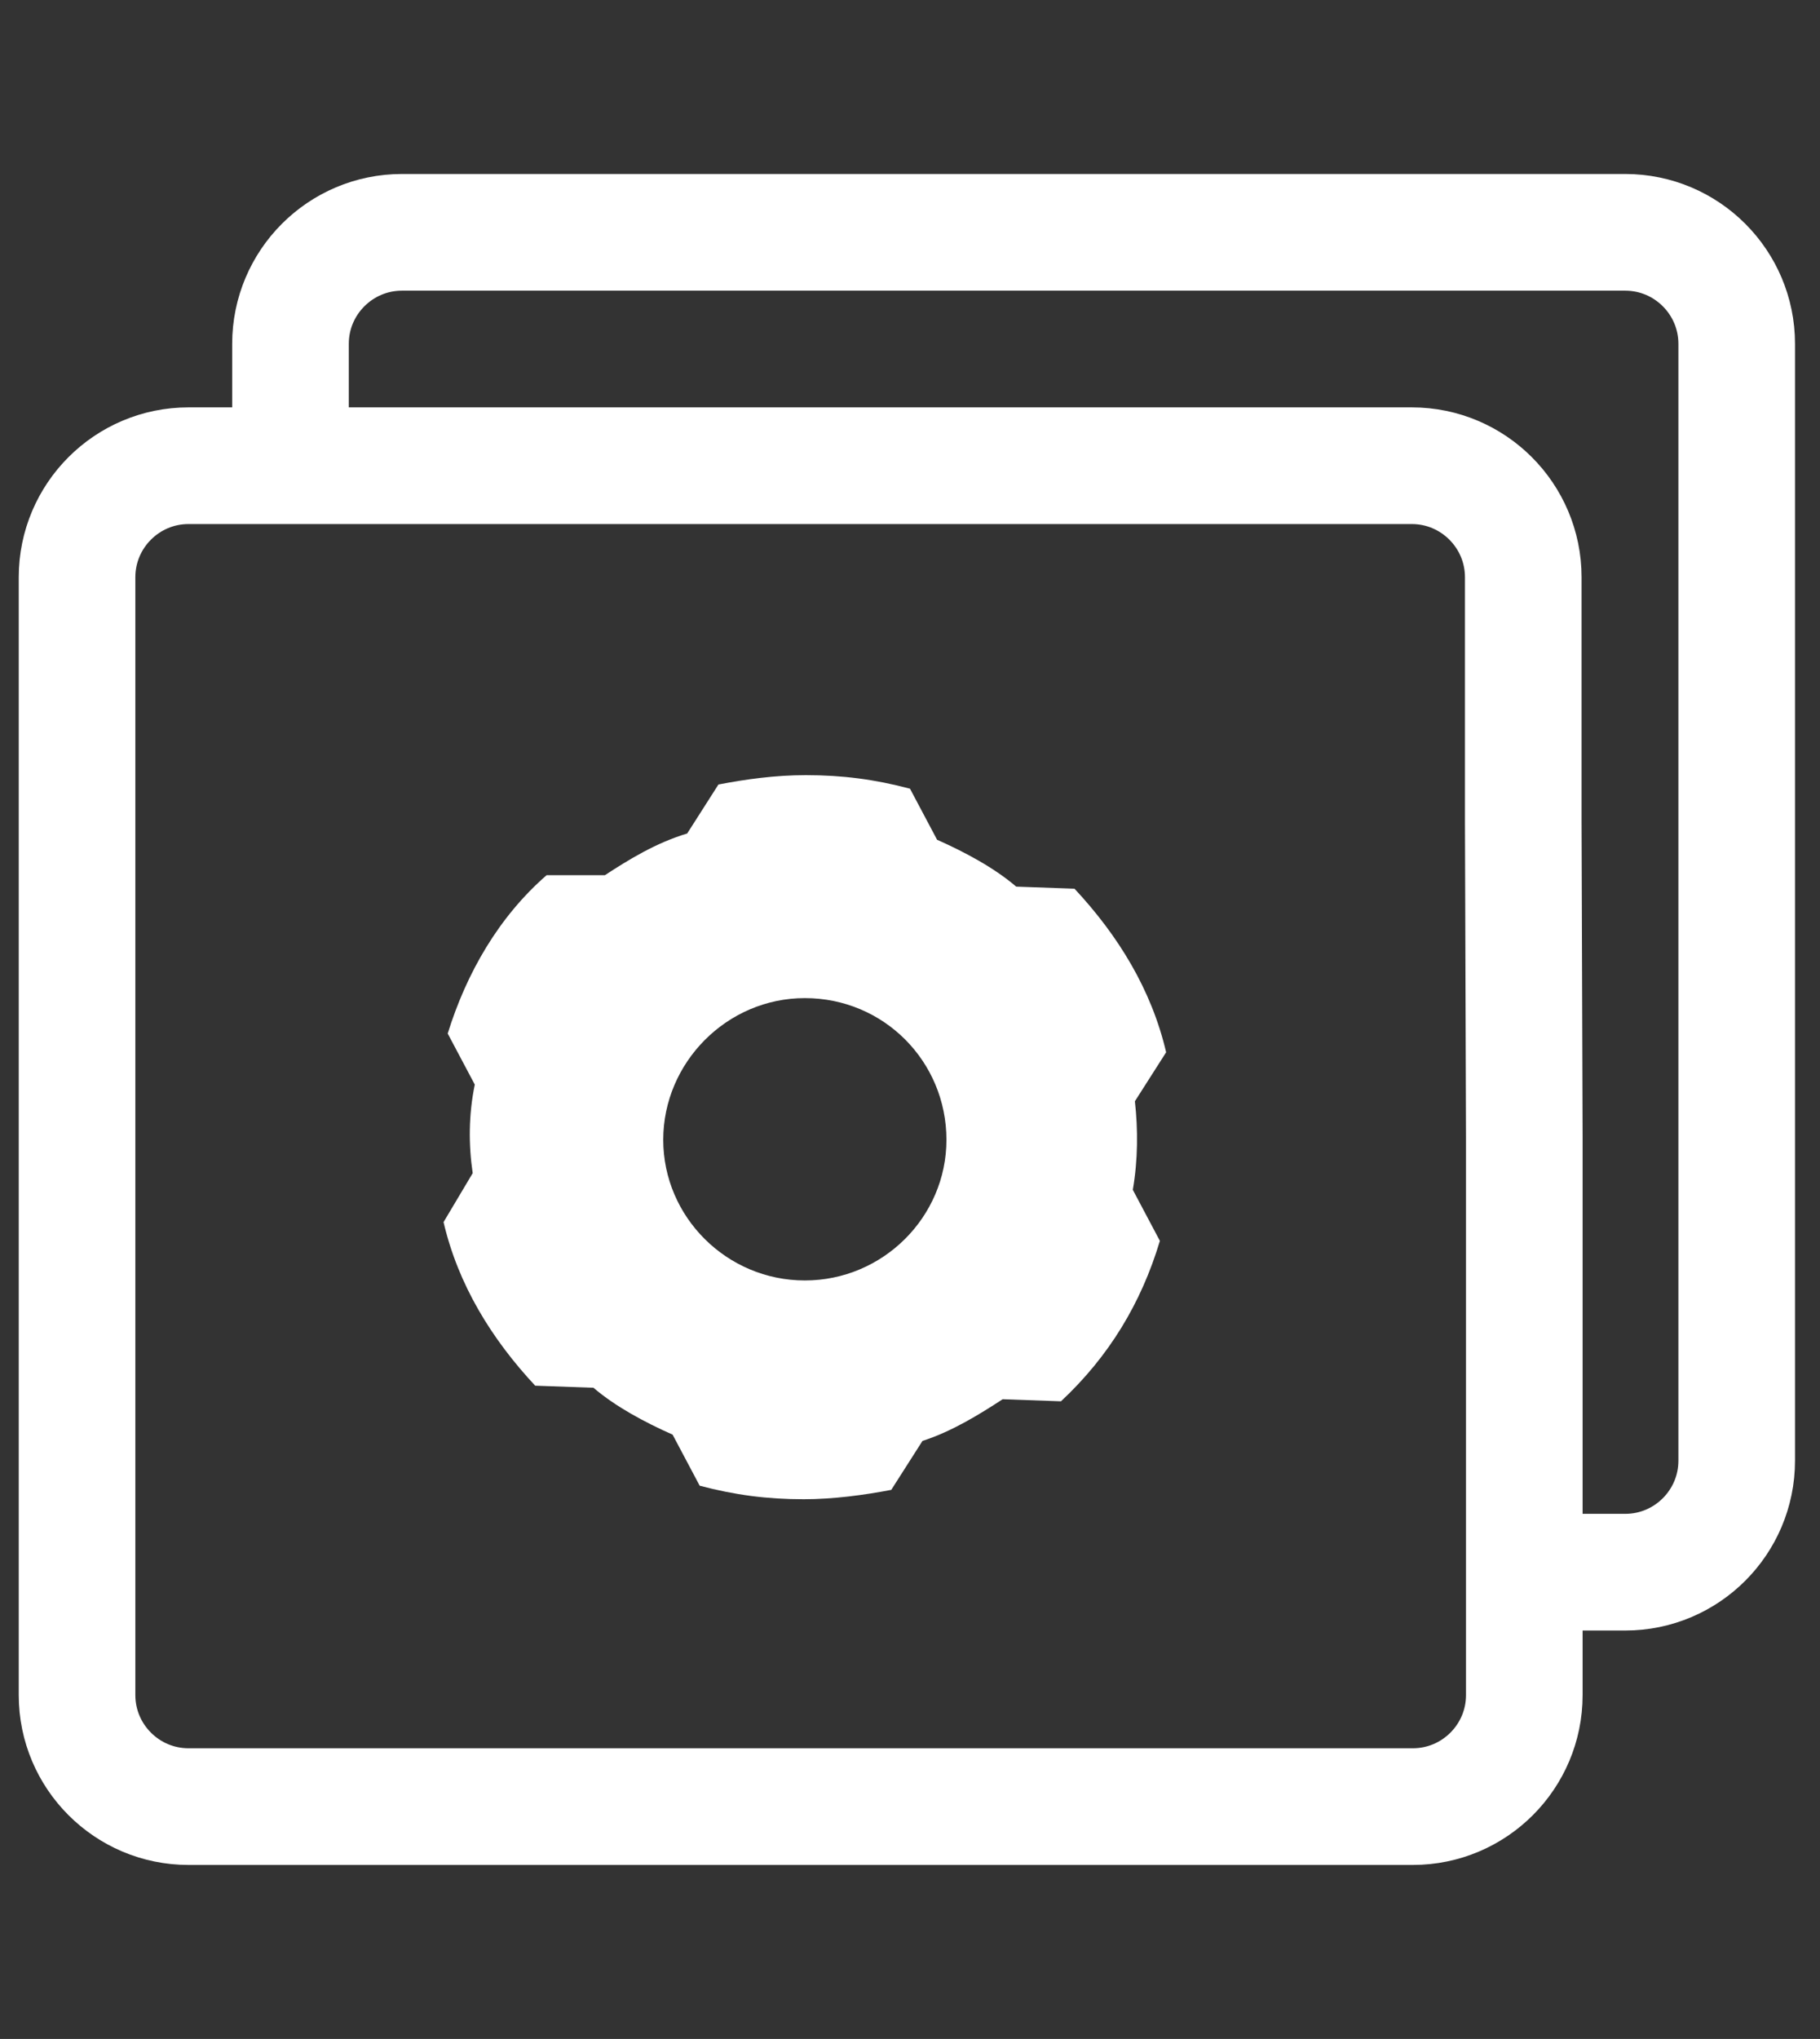
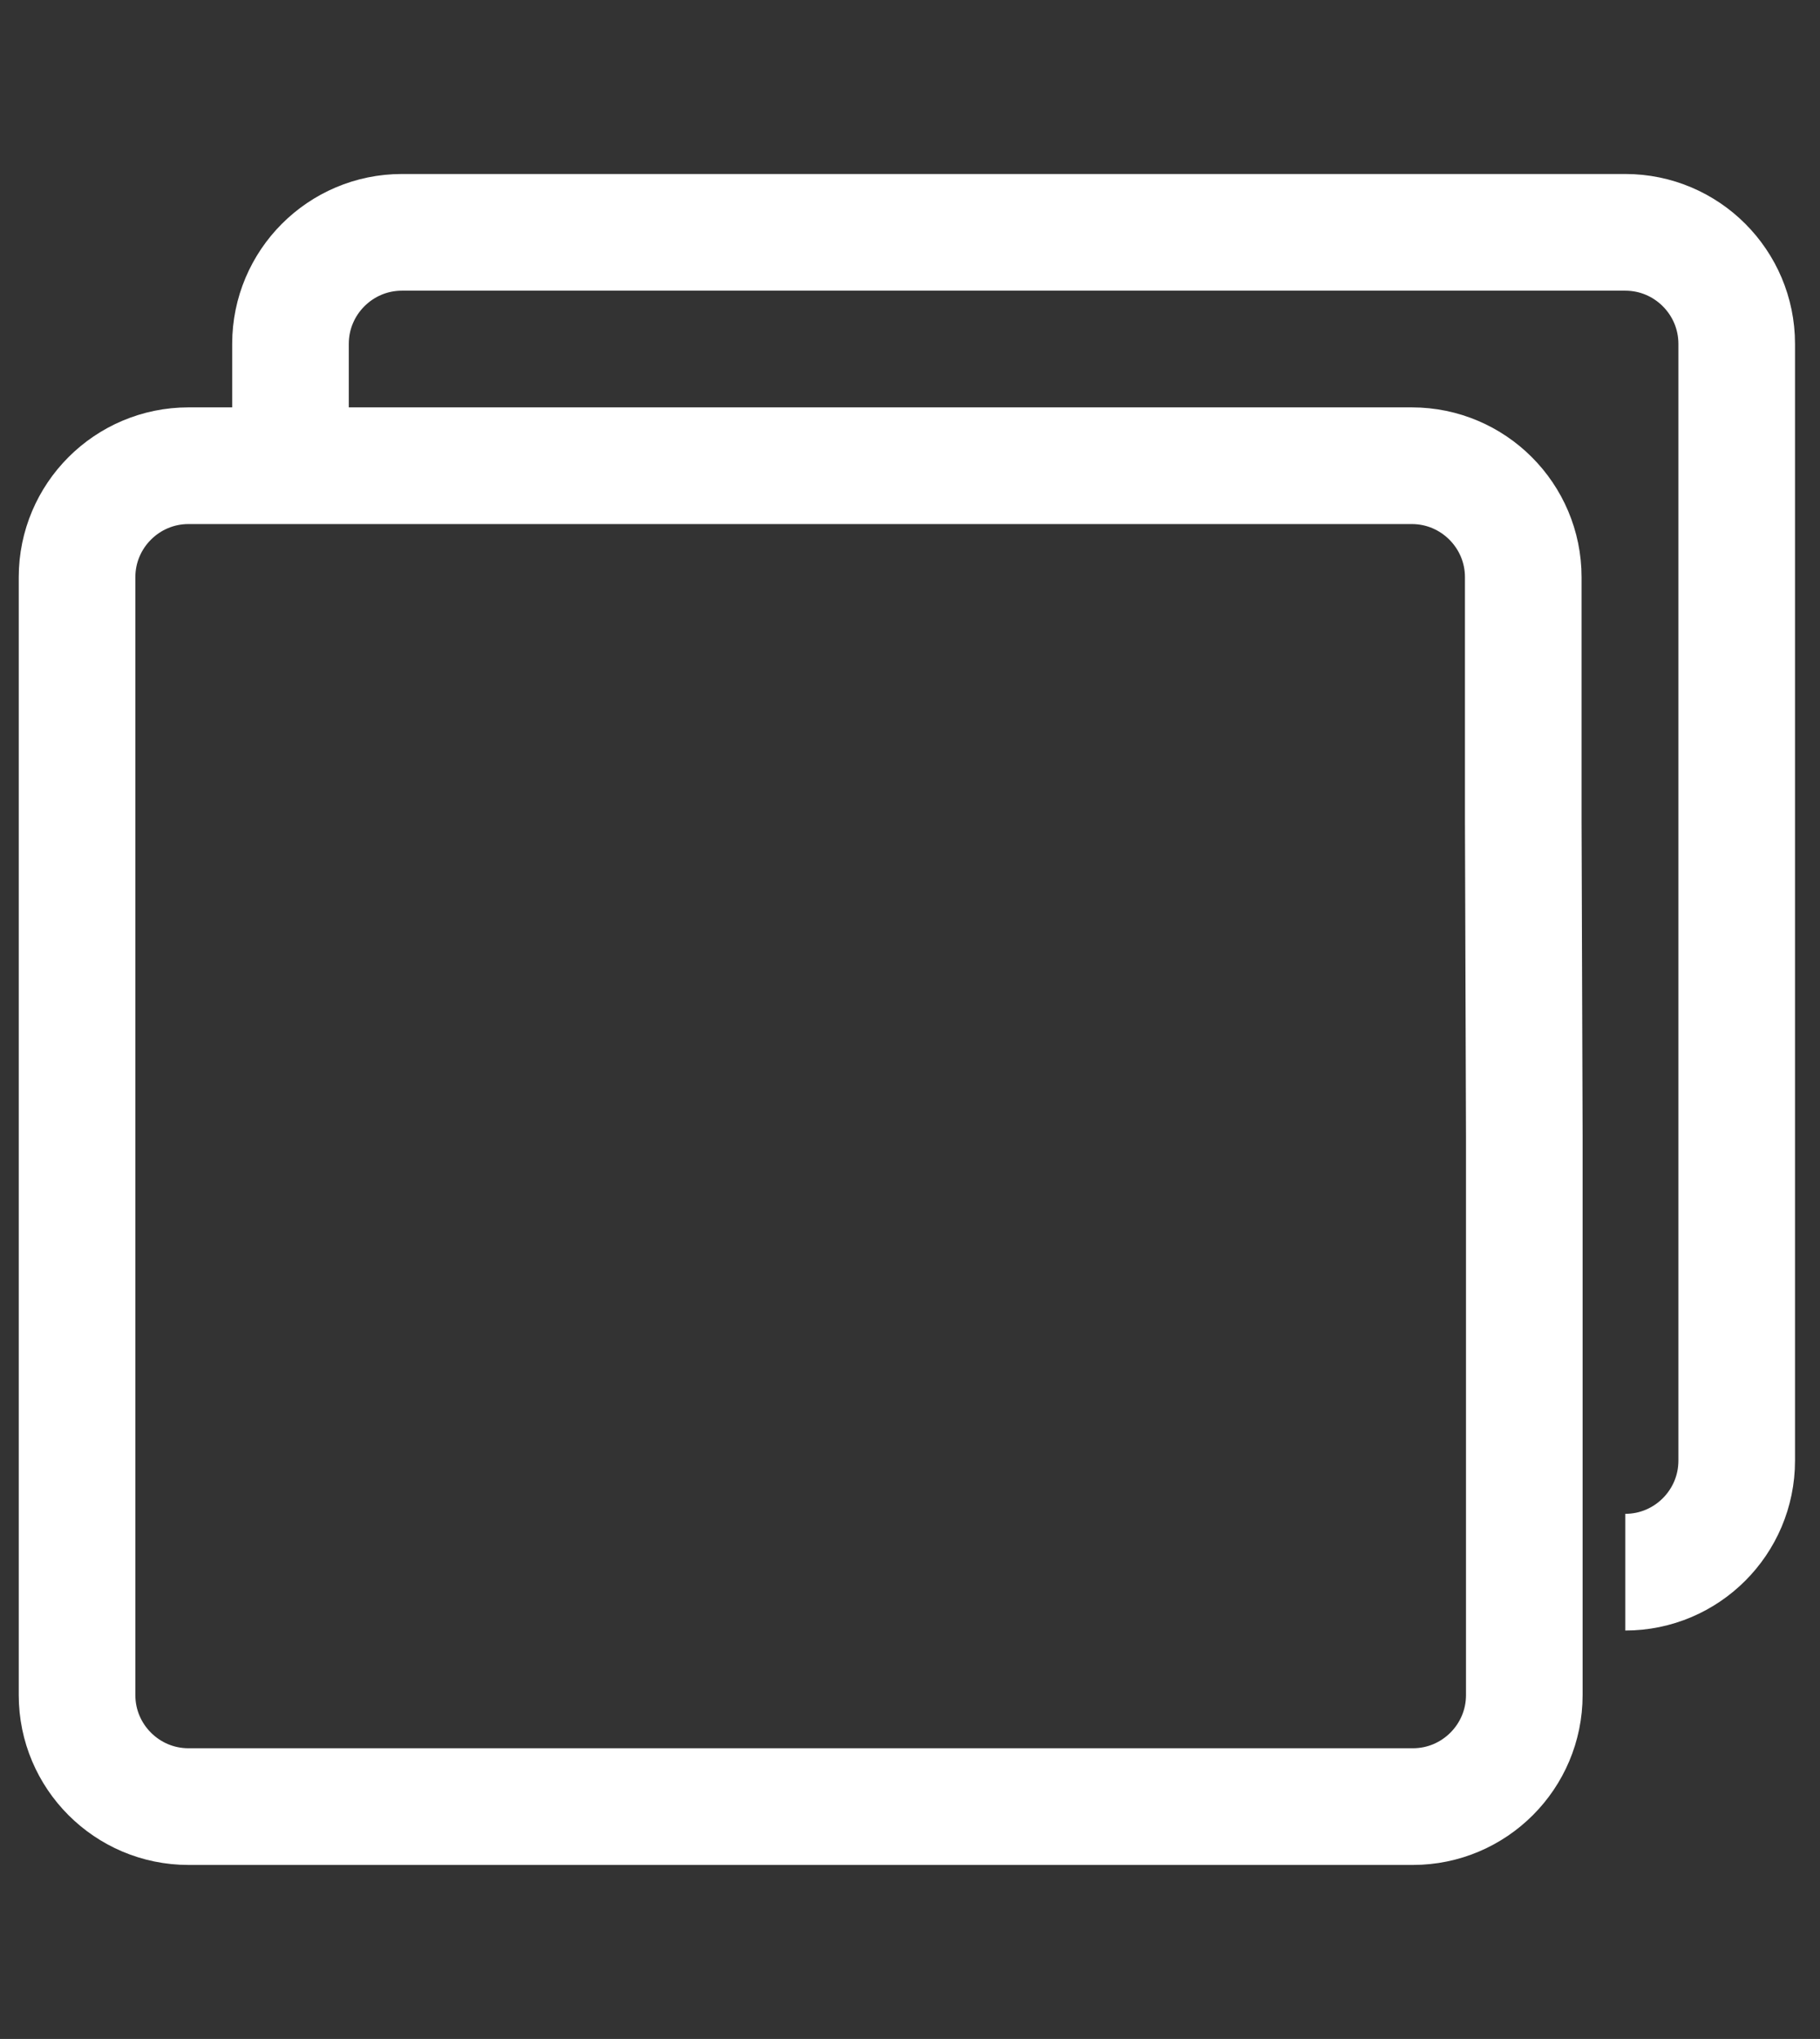
<svg xmlns="http://www.w3.org/2000/svg" version="1.1" id="Layer_1" x="0px" y="0px" viewBox="0 0 174.8 195.7" style="enable-background:new 0 0 174.8 195.7;" xml:space="preserve">
  <rect x="0" y="0" width="174.8" height="195.7" fill="#333333" stroke="none" />
  <style type="text/css">
	.st0{fill-rule:evenodd;clip-rule:evenodd;fill:#FFFFFF;}
	.st1{fill:none;stroke:#FFFFFF;stroke-width:11.2;}
</style>
  <g>
-     <path class="st0" d="M109,105.7l3-4.7c-1.4-6-4.6-11.2-8.8-15.7l-5.6-0.2c-2.1-1.8-4.9-3.3-7.6-4.5l-2.6-4.9   c-3.4-0.9-6.5-1.3-10-1.3c-3,0-5.8,0.4-8.4,0.9L66,80c-3,0.9-5.6,2.5-7.9,4h-5.6c-4.6,4-7.7,9.4-9.5,15.2l2.6,4.9   c-0.6,2.9-0.6,5.8-0.2,8.5l-2.8,4.7c1.4,6,4.6,11.2,8.8,15.7l5.6,0.2c2.1,1.8,4.9,3.3,7.6,4.5l2.6,4.9c3.4,0.9,6.5,1.3,10,1.3   c2.8,0,5.8-0.4,8.4-0.9l3-4.7c2.8-0.9,5.4-2.5,7.7-4l5.6,0.2c4.6-4.3,7.7-9.4,9.5-15.4l-2.6-4.9C109.3,111.3,109.3,108.4,109,105.7   z M77.3,122.9c-7.5,0-13.6-6.1-13.6-13.5s6.1-13.6,13.6-13.6c7.6,0,13.6,6.1,13.6,13.6C90.9,116.8,84.8,122.9,77.3,122.9z" />
    <path class="st1" d="M146.4,109.1v53.6c0,5.9-4.8,10.7-10.7,10.7H18.1c-5.9,0-10.7-4.8-10.7-10.7V55.4c0-5.9,4.8-10.7,10.7-10.7   h117.5c5.9,0,10.7,4.8,10.7,10.7v23.5L146.4,109.1L146.4,109.1z" />
-     <path class="st1" d="M27.9,44.7V33c0-5.9,4.8-10.7,10.7-10.7h117.5c5.9,0,10.7,4.8,10.7,10.7v23.5v30.1v53.6   c0,5.9-4.8,10.7-10.7,10.7h-9.8" />
+     <path class="st1" d="M27.9,44.7V33c0-5.9,4.8-10.7,10.7-10.7h117.5c5.9,0,10.7,4.8,10.7,10.7v23.5v30.1v53.6   c0,5.9-4.8,10.7-10.7,10.7" />
  </g>
</svg>